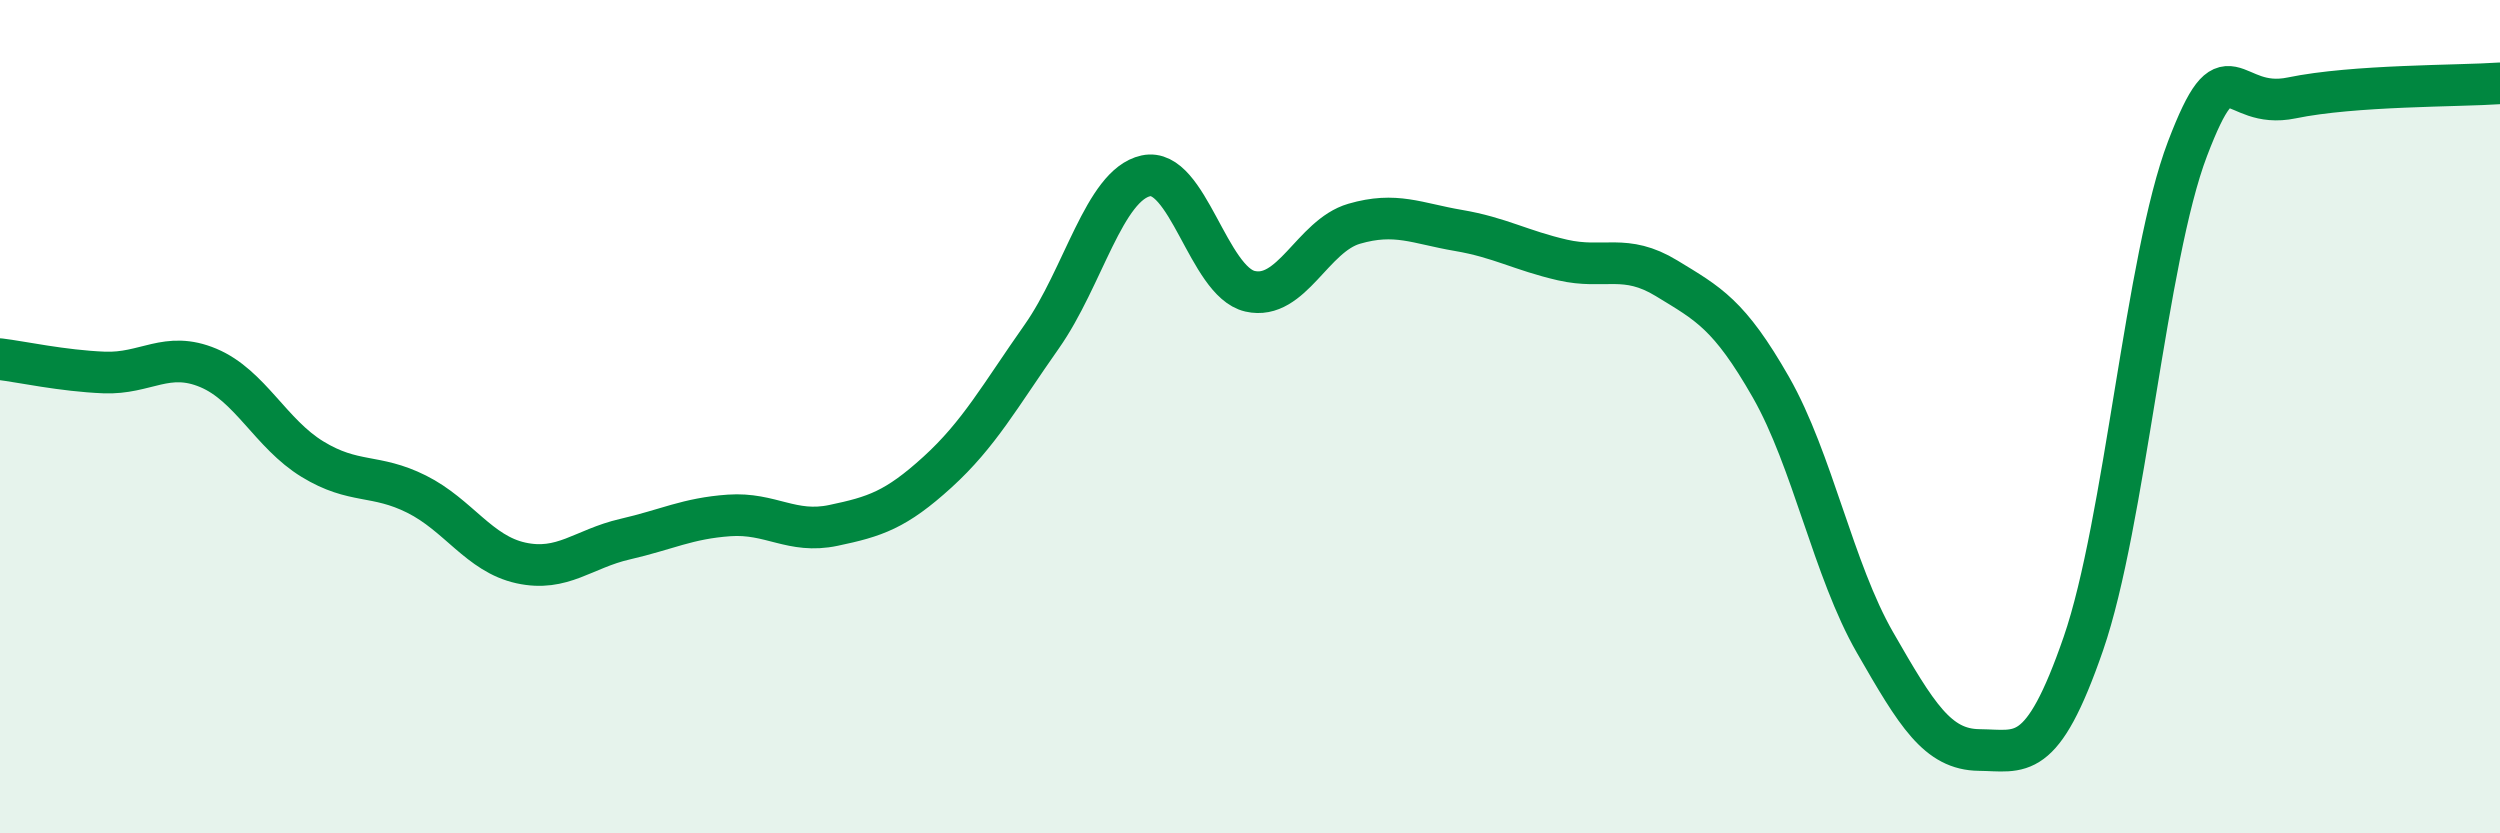
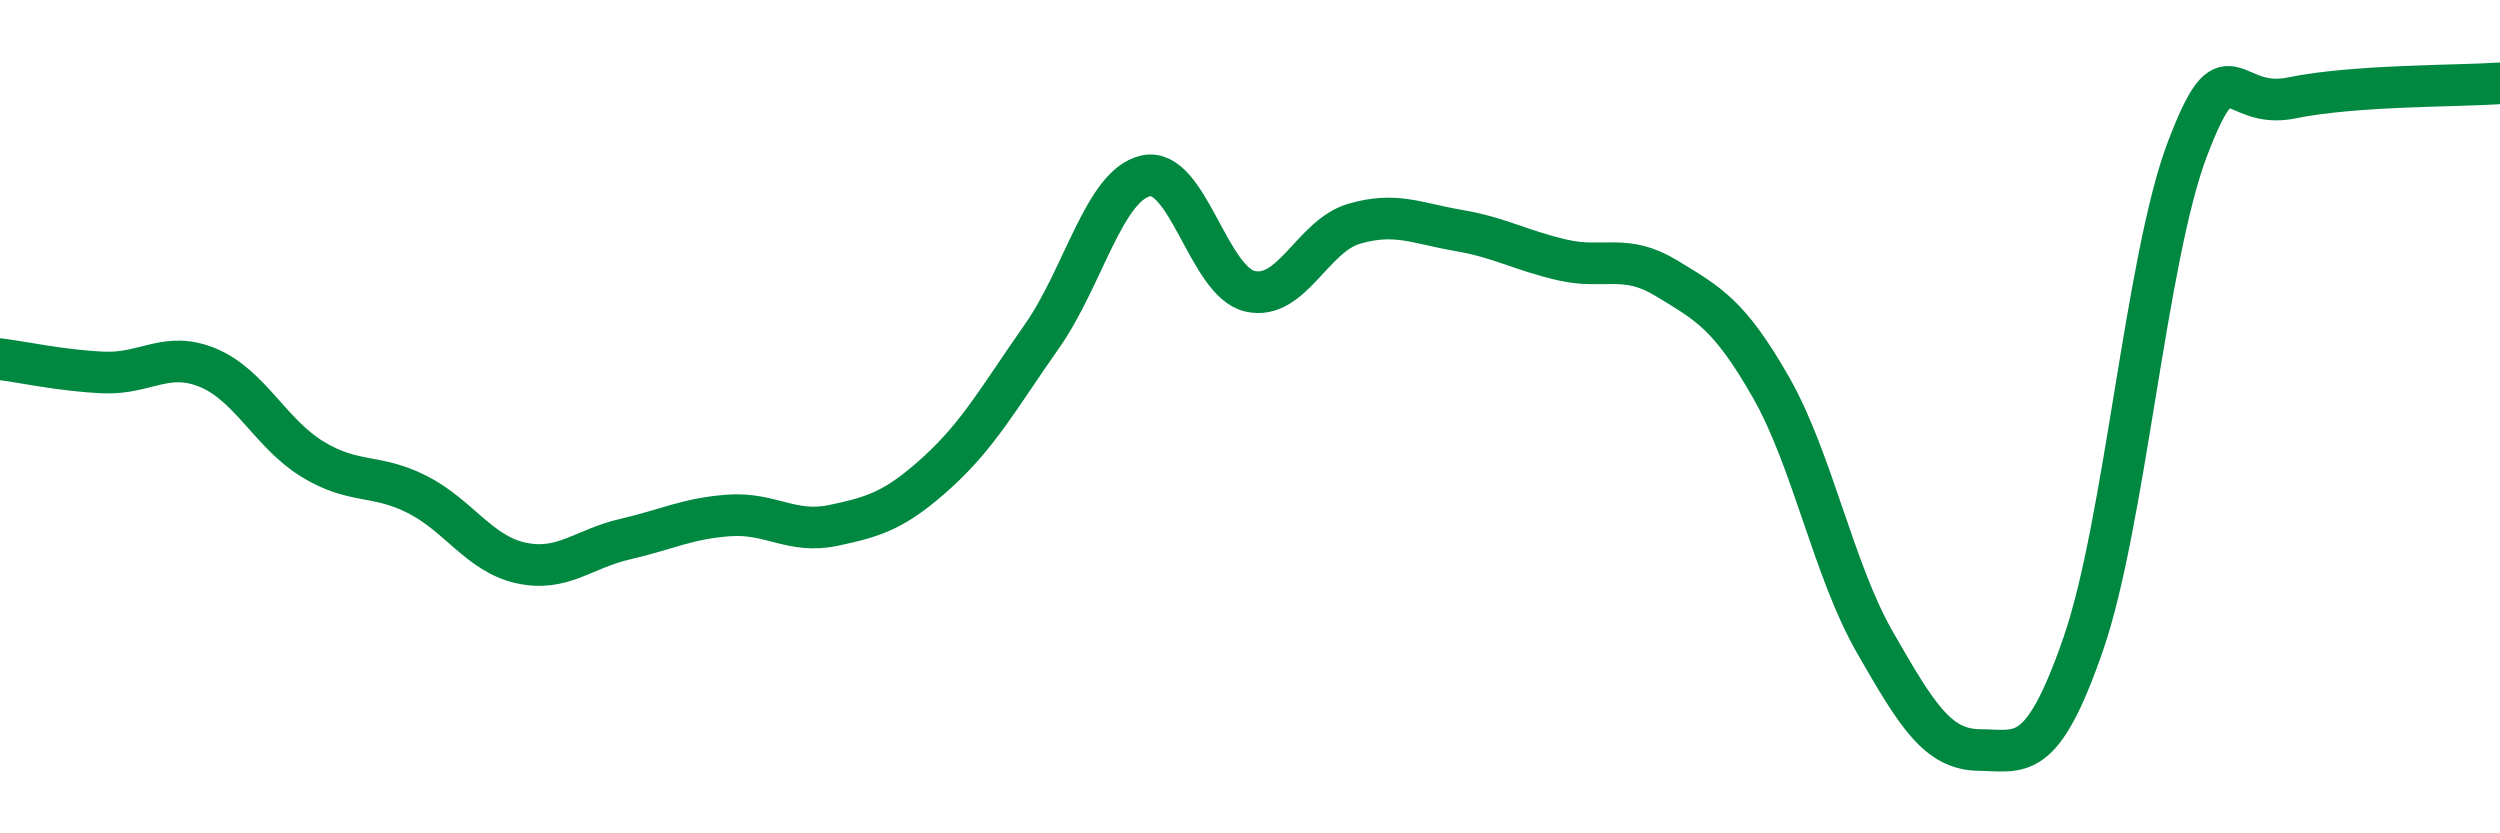
<svg xmlns="http://www.w3.org/2000/svg" width="60" height="20" viewBox="0 0 60 20">
-   <path d="M 0,8.62 C 0.5,8.68 1.5,8.9 2.5,8.94 C 3.5,8.98 4,8.41 5,8.83 C 6,9.25 6.5,10.41 7.5,11.02 C 8.5,11.63 9,11.36 10,11.86 C 11,12.36 11.5,13.29 12.5,13.51 C 13.5,13.73 14,13.17 15,12.94 C 16,12.71 16.5,12.44 17.5,12.37 C 18.5,12.3 19,12.82 20,12.61 C 21,12.4 21.5,12.24 22.5,11.33 C 23.5,10.42 24,9.5 25,8.08 C 26,6.66 26.5,4.44 27.5,4.22 C 28.5,4 29,6.76 30,6.99 C 31,7.22 31.5,5.66 32.5,5.37 C 33.5,5.08 34,5.36 35,5.53 C 36,5.7 36.5,6.01 37.5,6.24 C 38.5,6.47 39,6.07 40,6.68 C 41,7.29 41.5,7.54 42.5,9.29 C 43.5,11.04 44,13.68 45,15.42 C 46,17.16 46.5,17.99 47.5,18 C 48.5,18.01 49,18.34 50,15.45 C 51,12.56 51.5,6.19 52.5,3.57 C 53.5,0.95 53.5,2.66 55,2.35 C 56.5,2.04 59,2.07 60,2L60 20L0 20Z" fill="#008740" opacity="0.1" stroke-linecap="round" stroke-linejoin="round" />
  <path d="M 0,8.62 C 0.5,8.68 1.5,8.9 2.5,8.94 C 3.5,8.98 4,8.41 5,8.83 C 6,9.25 6.5,10.41 7.5,11.02 C 8.5,11.63 9,11.36 10,11.86 C 11,12.36 11.5,13.29 12.5,13.51 C 13.5,13.73 14,13.17 15,12.94 C 16,12.71 16.5,12.44 17.5,12.37 C 18.5,12.3 19,12.82 20,12.61 C 21,12.4 21.5,12.24 22.5,11.33 C 23.5,10.42 24,9.5 25,8.08 C 26,6.66 26.5,4.44 27.5,4.22 C 28.5,4 29,6.76 30,6.99 C 31,7.22 31.5,5.66 32.5,5.37 C 33.5,5.08 34,5.36 35,5.53 C 36,5.7 36.5,6.01 37.5,6.24 C 38.5,6.47 39,6.07 40,6.68 C 41,7.29 41.5,7.54 42.5,9.29 C 43.5,11.04 44,13.68 45,15.42 C 46,17.16 46.5,17.99 47.5,18 C 48.5,18.01 49,18.34 50,15.45 C 51,12.56 51.5,6.19 52.5,3.57 C 53.5,0.95 53.5,2.66 55,2.35 C 56.5,2.04 59,2.07 60,2" stroke="#008740" stroke-width="1" fill="none" stroke-linecap="round" stroke-linejoin="round" />
</svg>